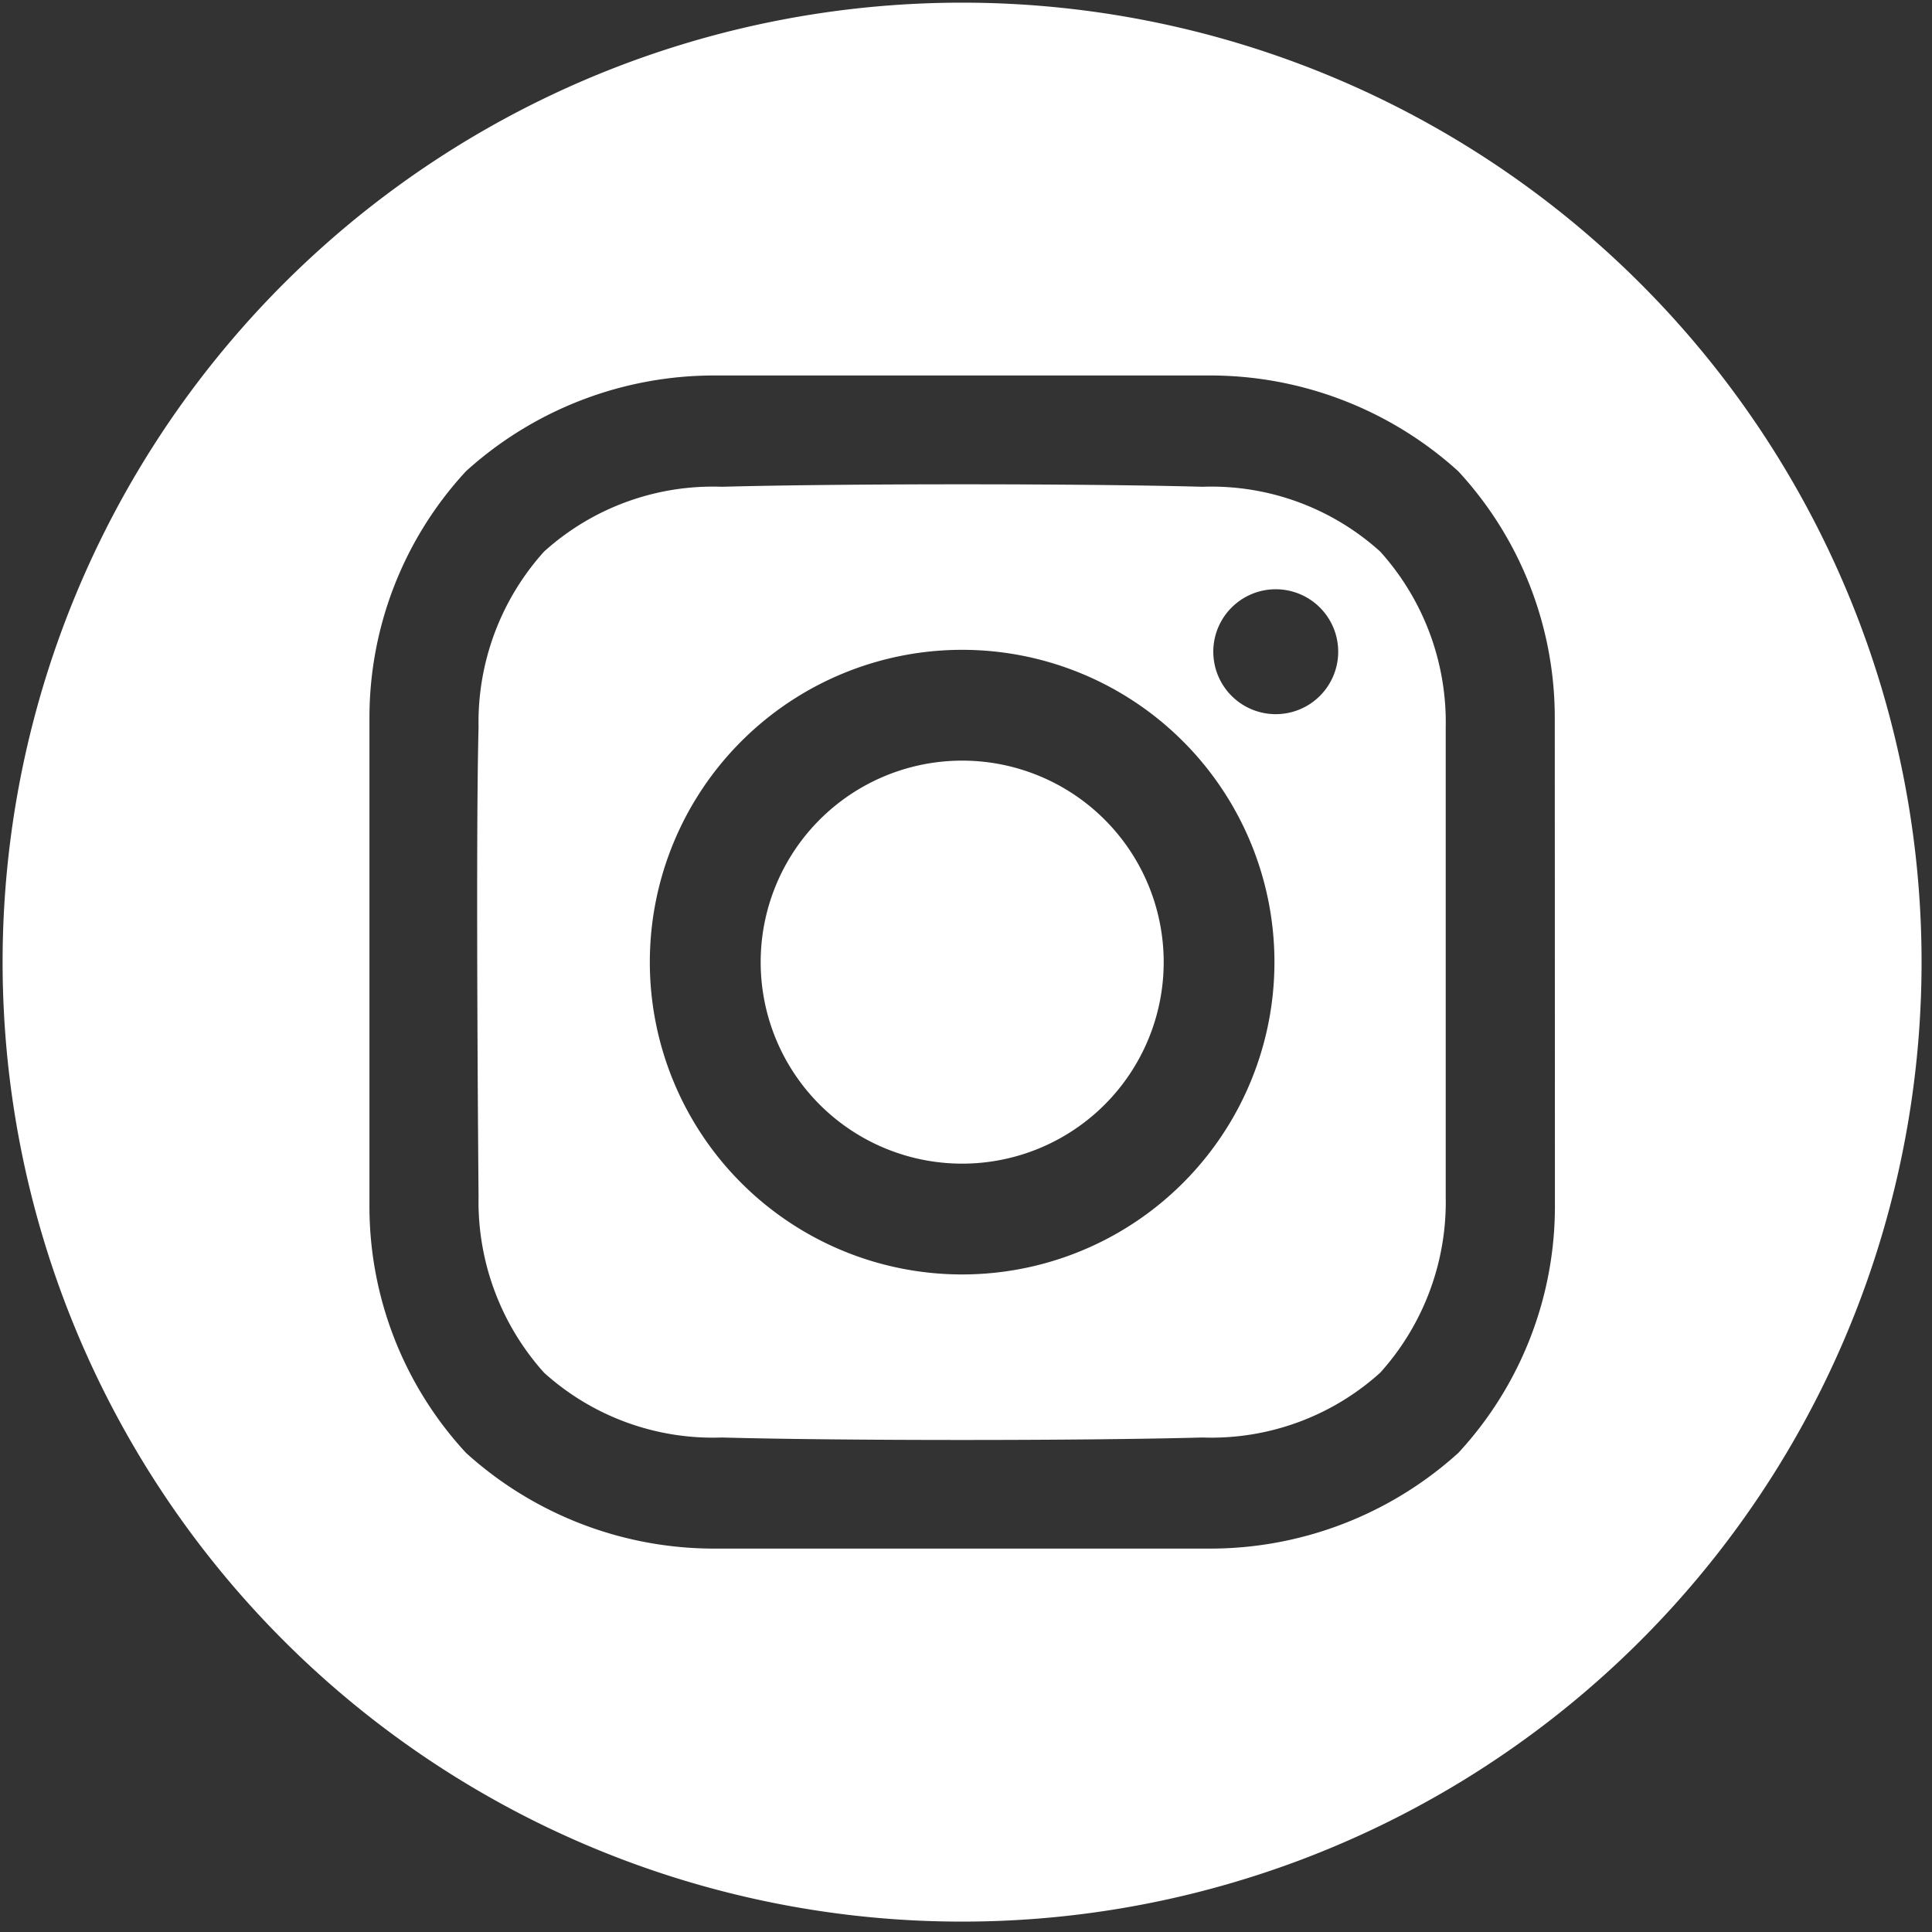
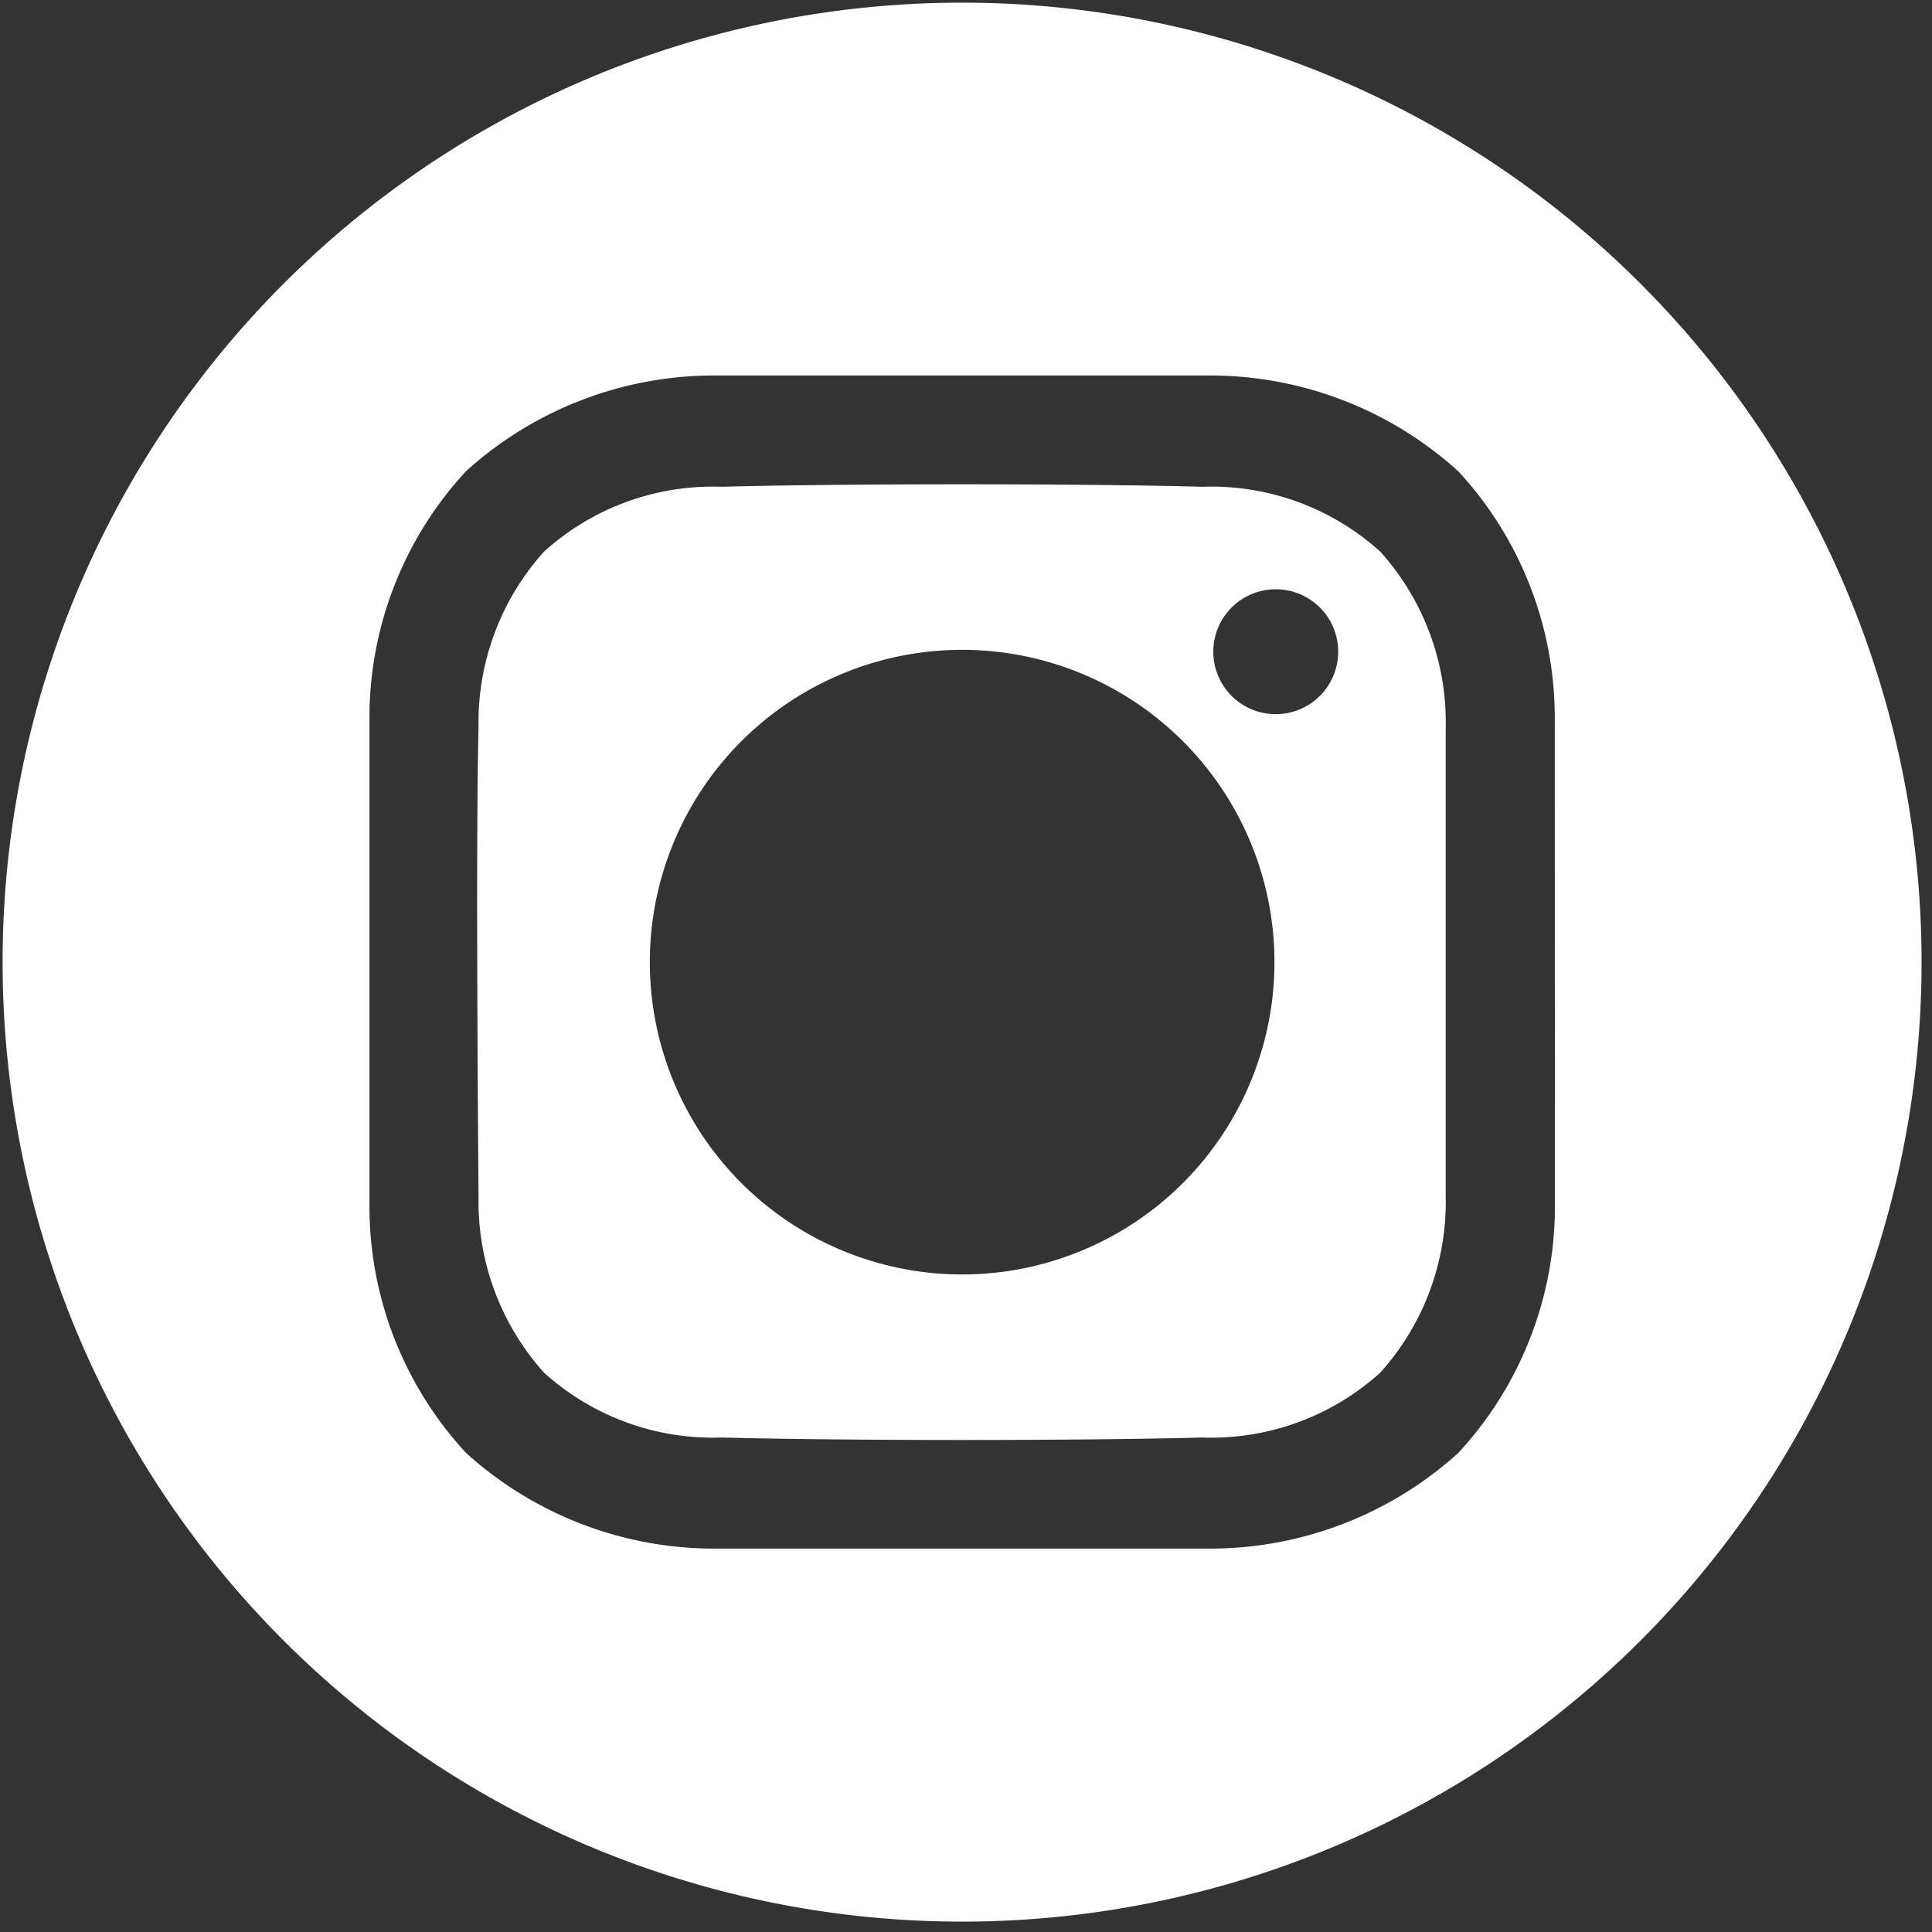
<svg xmlns="http://www.w3.org/2000/svg" width="40" height="40" viewBox="0 0 40 40">
  <rect x="0" y="0" width="40" height="40" fill="#333333" stroke="none" />
  <defs>
    <clipPath id="clip-path">
      <rect id="Rectangle_107" data-name="Rectangle 107" width="40" height="40" transform="translate(0 0)" fill="#fff" />
    </clipPath>
  </defs>
  <g id="Groupe_11" data-name="Groupe 11" transform="translate(-0.051 -0.051)">
    <g id="Groupe_10" data-name="Groupe 10" transform="translate(0.051 0.051)" clip-path="url(#clip-path)">
-       <path id="Tracé_33" data-name="Tracé 33" d="M201.672,197.5a4.172,4.172,0,1,1-4.172,4.172,4.172,4.172,0,0,1,4.172-4.172" transform="translate(-181.751 -181.752)" fill="#fff" />
      <path id="Tracé_34" data-name="Tracé 34" d="M19.865,0A19.865,19.865,0,1,0,39.729,19.865,19.865,19.865,0,0,0,19.865,0M32.138,24.913a7.516,7.516,0,0,1-2,5.113,7.654,7.654,0,0,1-5.168,1.981H14.762a7.652,7.652,0,0,1-5.168-1.981,7.516,7.516,0,0,1-2-5.113v-10.1a7.516,7.516,0,0,1,2-5.113,7.654,7.654,0,0,1,5.168-1.981H24.968A7.652,7.652,0,0,1,30.135,9.7a7.516,7.516,0,0,1,2,5.113Z" transform="translate(0.055 0.055)" fill="#fff" />
      <path id="Tracé_35" data-name="Tracé 35" d="M138.653,125.546c-2.486-.068-7.462-.068-9.948,0a5.215,5.215,0,0,0-3.682,1.342,5.28,5.28,0,0,0-1.356,3.643c-.065,2.428,0,9.714,0,9.714a5.3,5.3,0,0,0,1.356,3.643,5.214,5.214,0,0,0,3.682,1.342c2.486.068,7.462.068,9.948,0a5.215,5.215,0,0,0,3.682-1.342,5.279,5.279,0,0,0,1.356-3.643v-9.714a5.279,5.279,0,0,0-1.356-3.643A5.215,5.215,0,0,0,138.653,125.546Zm-4.974,16.308a6.466,6.466,0,1,1,6.466-6.466,6.466,6.466,0,0,1-6.466,6.466m6.493-11.6a1.293,1.293,0,1,1,1.293-1.293,1.293,1.293,0,0,1-1.293,1.293Z" transform="translate(-113.759 -115.468)" fill="#fff" />
    </g>
  </g>
</svg>